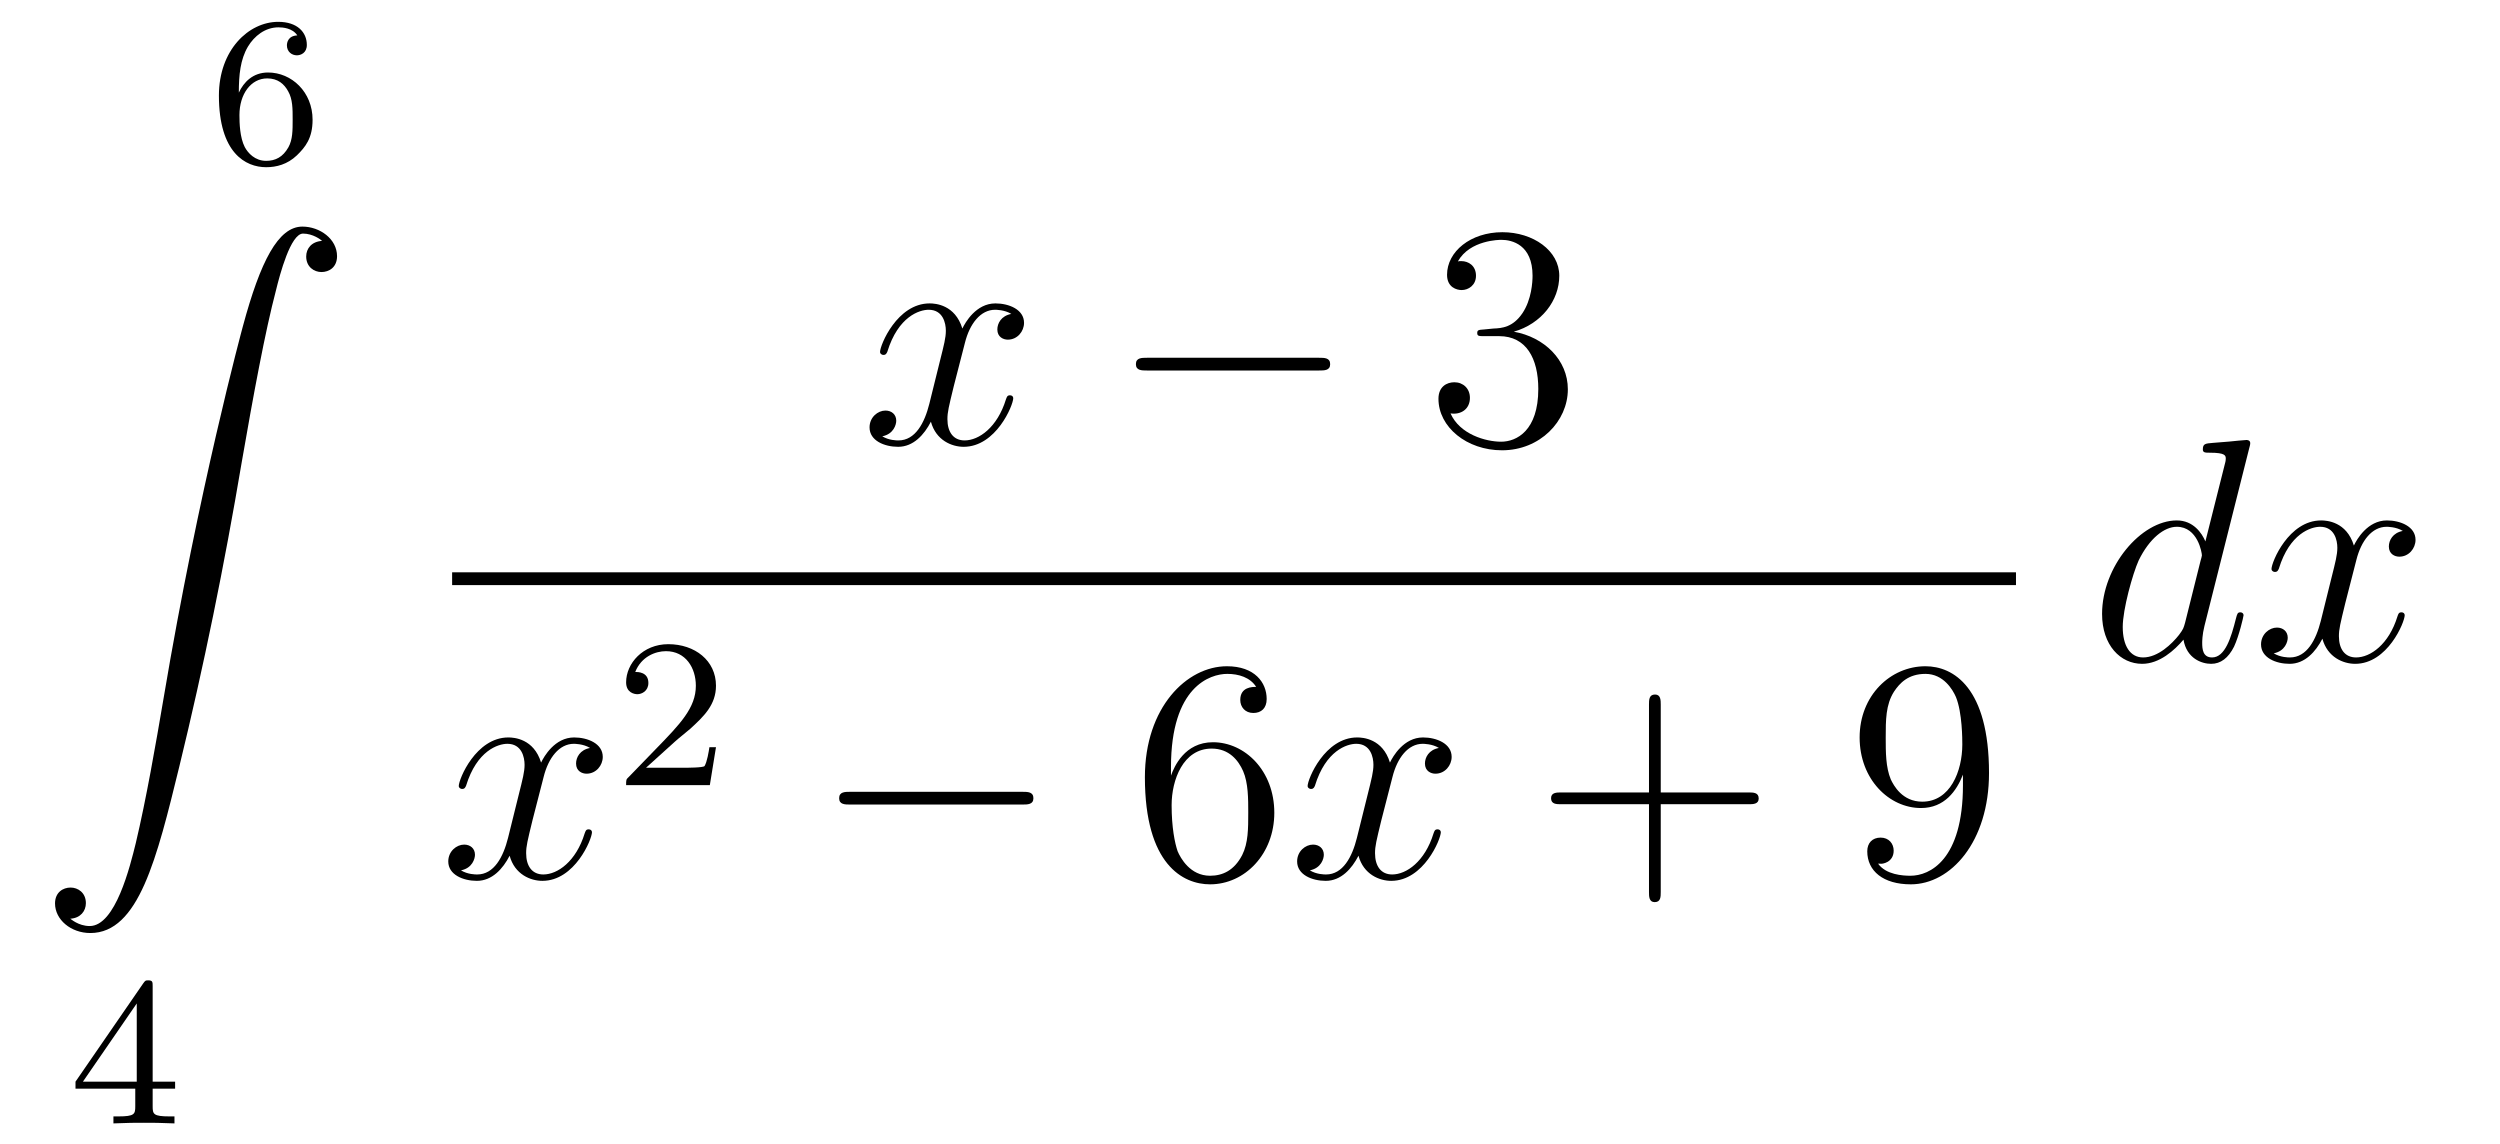
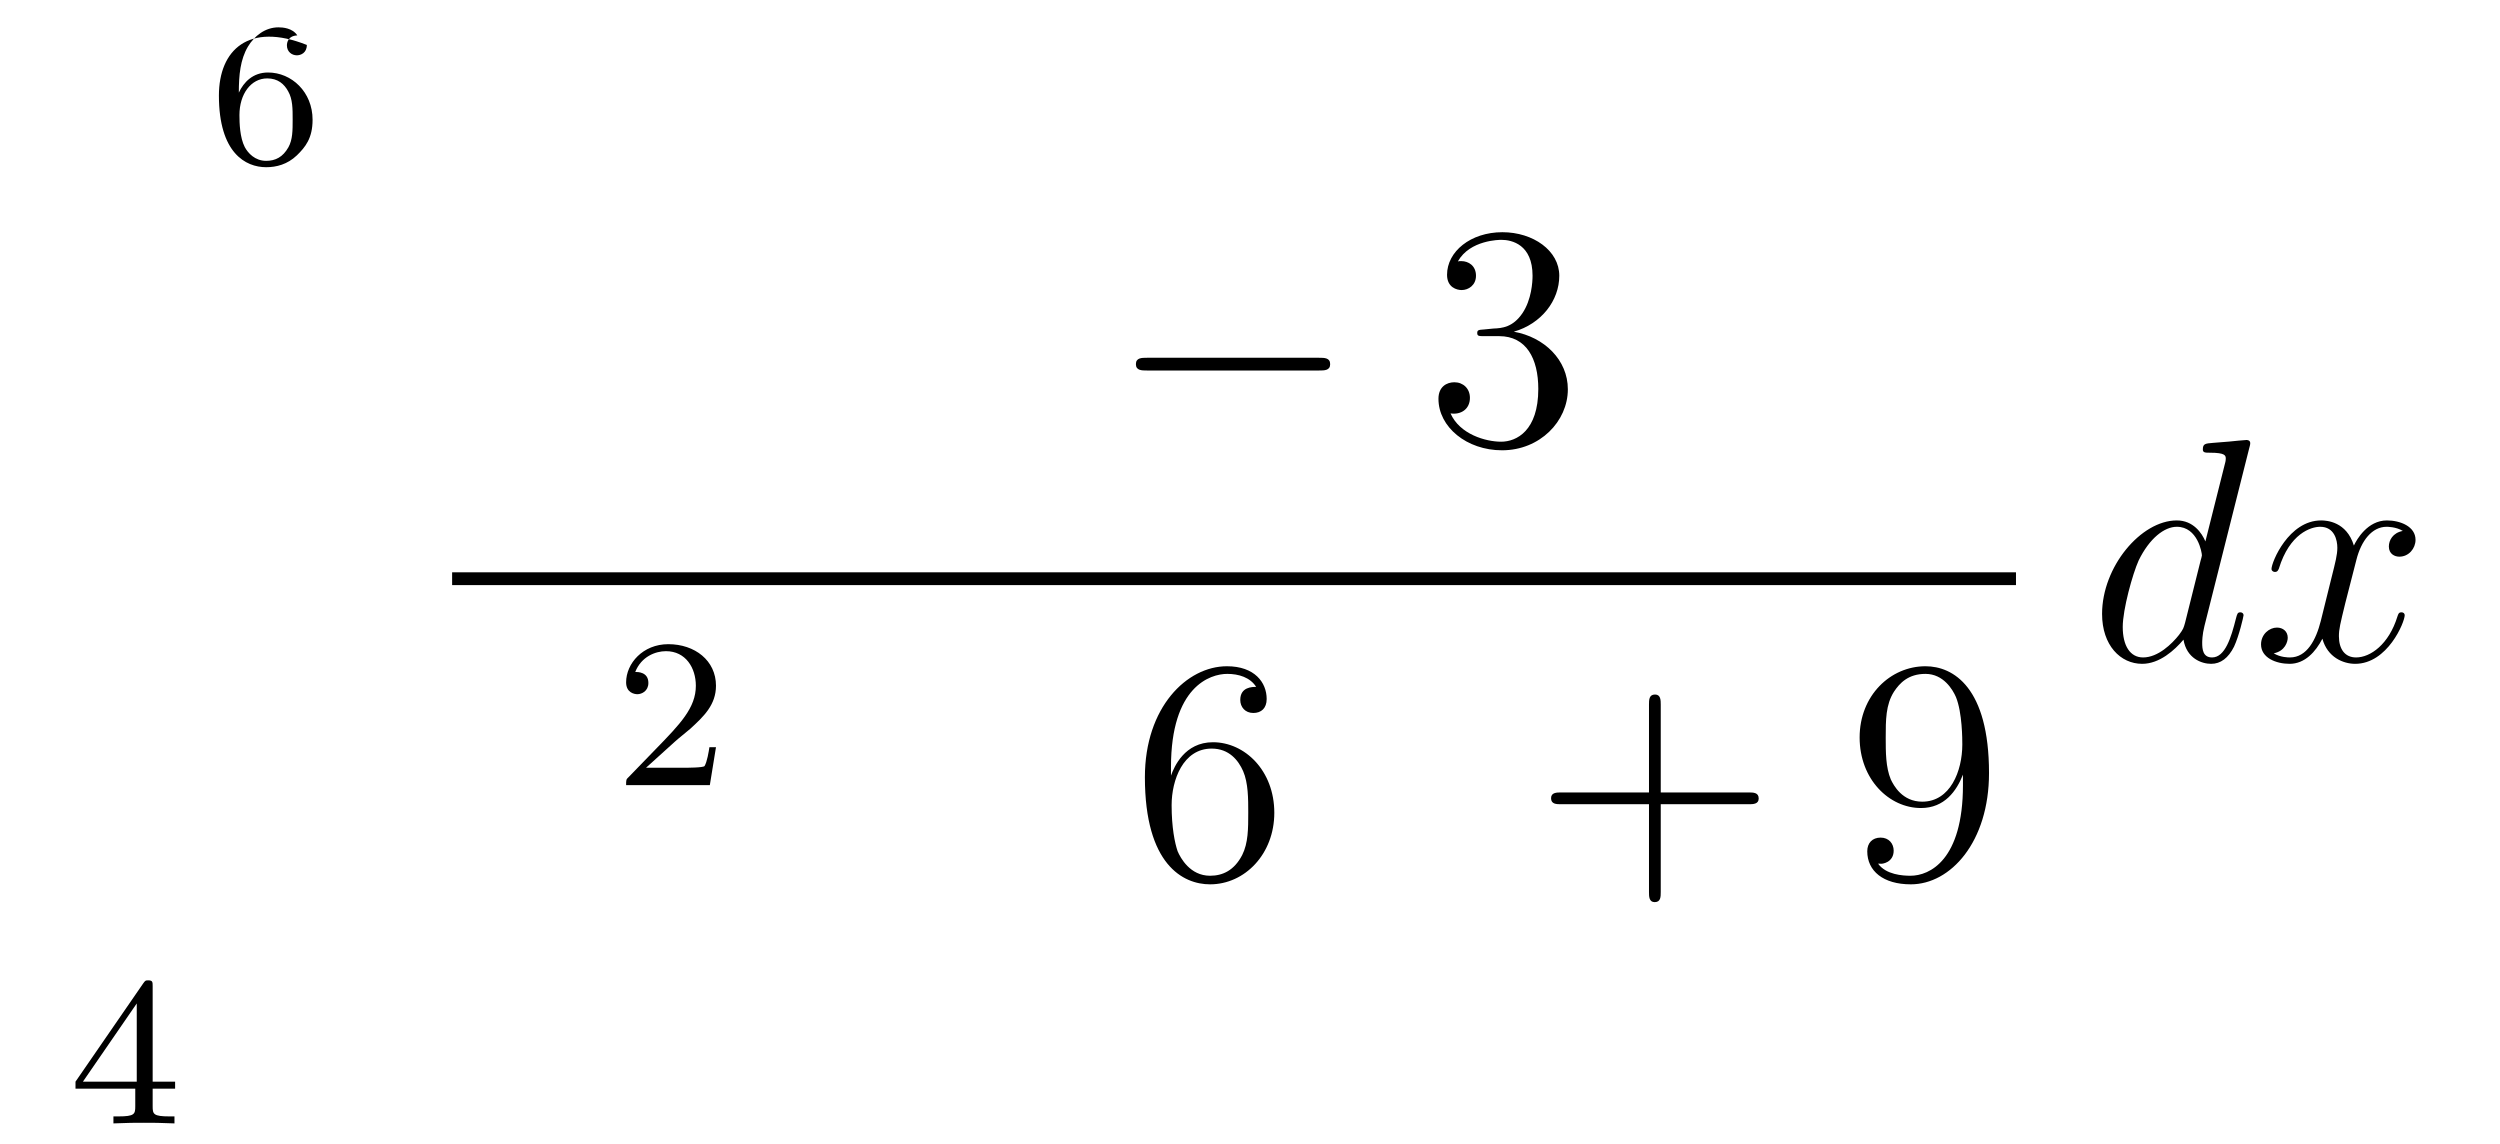
<svg xmlns="http://www.w3.org/2000/svg" height="43pt" version="1.1" viewBox="0 -43 94 43" width="94pt">
  <g id="page1">
    <g transform="matrix(1 0 0 1 -127 623)">
-       <path d="M135.98 -662.517C135.98 -663.179 136.035 -663.761 136.322 -664.247C136.561 -664.645 136.968 -664.972 137.47 -664.972C137.629 -664.972 137.996 -664.948 138.179 -664.669C137.82 -664.653 137.788 -664.382 137.788 -664.294C137.788 -664.055 137.972 -663.92 138.163 -663.92C138.306 -663.92 138.537 -664.008 138.537 -664.31C138.537 -664.788 138.179 -665.179 137.462 -665.179C136.354 -665.179 135.231 -664.127 135.231 -662.406C135.231 -660.247 136.235 -659.713 137.007 -659.713C137.39 -659.713 137.804 -659.816 138.163 -660.159C138.482 -660.47 138.753 -660.804 138.753 -661.497C138.753 -662.542 137.964 -663.274 137.079 -663.274C136.506 -663.274 136.163 -662.908 135.98 -662.517ZM137.007 -659.952C136.585 -659.952 136.322 -660.247 136.203 -660.47C136.019 -660.828 136.003 -661.37 136.003 -661.673C136.003 -662.462 136.434 -663.052 137.048 -663.052C137.446 -663.052 137.685 -662.844 137.836 -662.565C138.004 -662.271 138.004 -661.912 138.004 -661.506C138.004 -661.099 138.004 -660.748 137.844 -660.462C137.637 -660.095 137.358 -659.952 137.007 -659.952Z" fill-rule="evenodd" />
-       <path d="M129.643 -631.456C130.026 -631.48 130.229 -631.743 130.229 -632.042C130.229 -632.436 129.93 -632.628 129.655 -632.628C129.368 -632.628 129.069 -632.448 129.069 -632.03C129.069 -631.42 129.667 -630.918 130.396 -630.918C132.213 -630.918 132.895 -633.715 133.743 -637.182C134.664 -640.959 135.441 -644.773 136.087 -648.61C136.529 -651.156 136.971 -653.547 137.378 -655.089C137.521 -655.675 137.928 -657.217 138.394 -657.217C138.764 -657.217 139.063 -656.99 139.111 -656.942C138.716 -656.918 138.513 -656.655 138.513 -656.356C138.513 -655.962 138.812 -655.771 139.087 -655.771C139.374 -655.771 139.673 -655.95 139.673 -656.368C139.673 -657.014 139.027 -657.48 138.37 -657.48C137.461 -657.48 136.792 -656.177 136.134 -653.738C136.098 -653.607 134.473 -647.606 133.158 -639.788C132.847 -637.959 132.5 -635.963 132.106 -634.301C131.891 -633.428 131.341 -631.181 130.373 -631.181C129.942 -631.181 129.655 -631.456 129.643 -631.456Z" fill-rule="evenodd" />
+       <path d="M135.98 -662.517C135.98 -663.179 136.035 -663.761 136.322 -664.247C136.561 -664.645 136.968 -664.972 137.47 -664.972C137.629 -664.972 137.996 -664.948 138.179 -664.669C137.82 -664.653 137.788 -664.382 137.788 -664.294C137.788 -664.055 137.972 -663.92 138.163 -663.92C138.306 -663.92 138.537 -664.008 138.537 -664.31C136.354 -665.179 135.231 -664.127 135.231 -662.406C135.231 -660.247 136.235 -659.713 137.007 -659.713C137.39 -659.713 137.804 -659.816 138.163 -660.159C138.482 -660.47 138.753 -660.804 138.753 -661.497C138.753 -662.542 137.964 -663.274 137.079 -663.274C136.506 -663.274 136.163 -662.908 135.98 -662.517ZM137.007 -659.952C136.585 -659.952 136.322 -660.247 136.203 -660.47C136.019 -660.828 136.003 -661.37 136.003 -661.673C136.003 -662.462 136.434 -663.052 137.048 -663.052C137.446 -663.052 137.685 -662.844 137.836 -662.565C138.004 -662.271 138.004 -661.912 138.004 -661.506C138.004 -661.099 138.004 -660.748 137.844 -660.462C137.637 -660.095 137.358 -659.952 137.007 -659.952Z" fill-rule="evenodd" />
      <path d="M132.74 -628.916C132.74 -629.075 132.74 -629.139 132.572 -629.139C132.469 -629.139 132.461 -629.131 132.381 -629.019L129.839 -625.33V-625.067H132.086V-624.405C132.086 -624.111 132.062 -624.023 131.449 -624.023H131.265V-623.76C131.943 -623.784 131.959 -623.784 132.413 -623.784C132.867 -623.784 132.883 -623.784 133.56 -623.76V-624.023H133.377C132.763 -624.023 132.74 -624.111 132.74 -624.405V-625.067H133.584V-625.33H132.74V-628.916ZM132.142 -628.27V-625.33H130.118L132.142 -628.27Z" fill-rule="evenodd" />
-       <path d="M165.026 -654.197C164.644 -654.126 164.5 -653.839 164.5 -653.612C164.5 -653.325 164.727 -653.229 164.895 -653.229C165.253 -653.229 165.504 -653.54 165.504 -653.862C165.504 -654.365 164.931 -654.592 164.428 -654.592C163.699 -654.592 163.293 -653.874 163.185 -653.647C162.91 -654.544 162.169 -654.592 161.954 -654.592C160.735 -654.592 160.089 -653.026 160.089 -652.763C160.089 -652.715 160.137 -652.655 160.221 -652.655C160.316 -652.655 160.34 -652.727 160.364 -652.775C160.771 -654.102 161.572 -654.353 161.918 -654.353C162.456 -654.353 162.564 -653.851 162.564 -653.564C162.564 -653.301 162.492 -653.026 162.348 -652.452L161.942 -650.814C161.763 -650.097 161.416 -649.44 160.782 -649.44C160.723 -649.44 160.424 -649.44 160.173 -649.595C160.603 -649.679 160.699 -650.037 160.699 -650.181C160.699 -650.42 160.52 -650.563 160.293 -650.563C160.006 -650.563 159.695 -650.312 159.695 -649.93C159.695 -649.428 160.257 -649.2 160.771 -649.2C161.344 -649.2 161.751 -649.655 162.002 -650.145C162.193 -649.44 162.791 -649.2 163.233 -649.2C164.453 -649.2 165.098 -650.767 165.098 -651.029C165.098 -651.089 165.05 -651.137 164.978 -651.137C164.871 -651.137 164.859 -651.077 164.823 -650.982C164.5 -649.93 163.807 -649.44 163.269 -649.44C162.851 -649.44 162.623 -649.75 162.623 -650.24C162.623 -650.503 162.671 -650.695 162.863 -651.484L163.281 -653.109C163.46 -653.827 163.867 -654.353 164.417 -654.353C164.441 -654.353 164.775 -654.353 165.026 -654.197Z" fill-rule="evenodd" />
      <path d="M176.595 -652.069C176.799 -652.069 177.014 -652.069 177.014 -652.308C177.014 -652.548 176.799 -652.548 176.595 -652.548H170.128C169.925 -652.548 169.71 -652.548 169.71 -652.308C169.71 -652.069 169.925 -652.069 170.128 -652.069H176.595Z" fill-rule="evenodd" />
      <path d="M182.796 -653.612C182.592 -653.6 182.544 -653.587 182.544 -653.48C182.544 -653.361 182.604 -653.361 182.819 -653.361H183.369C184.385 -653.361 184.84 -652.524 184.84 -651.376C184.84 -649.81 184.027 -649.392 183.441 -649.392C182.867 -649.392 181.887 -649.667 181.54 -650.456C181.923 -650.396 182.269 -650.611 182.269 -651.041C182.269 -651.388 182.018 -651.627 181.684 -651.627C181.397 -651.627 181.086 -651.46 181.086 -651.006C181.086 -649.942 182.15 -649.069 183.477 -649.069C184.899 -649.069 185.951 -650.157 185.951 -651.364C185.951 -652.464 185.067 -653.325 183.919 -653.528C184.959 -653.827 185.629 -654.699 185.629 -655.632C185.629 -656.576 184.648 -657.269 183.489 -657.269C182.293 -657.269 181.409 -656.54 181.409 -655.668C181.409 -655.189 181.779 -655.094 181.959 -655.094C182.21 -655.094 182.497 -655.273 182.497 -655.632C182.497 -656.014 182.21 -656.182 181.947 -656.182C181.875 -656.182 181.851 -656.182 181.815 -656.17C182.269 -656.982 183.393 -656.982 183.453 -656.982C183.848 -656.982 184.624 -656.803 184.624 -655.632C184.624 -655.405 184.589 -654.735 184.242 -654.221C183.883 -653.695 183.477 -653.659 183.154 -653.647L182.796 -653.612Z" fill-rule="evenodd" />
      <path d="M144 -644H202.801V-644.481H144" />
-       <path d="M149.186 -637.877C148.804 -637.806 148.66 -637.519 148.66 -637.292C148.66 -637.005 148.887 -636.909 149.055 -636.909C149.413 -636.909 149.664 -637.22 149.664 -637.542C149.664 -638.045 149.091 -638.272 148.588 -638.272C147.859 -638.272 147.453 -637.554 147.345 -637.327C147.07 -638.224 146.329 -638.272 146.114 -638.272C144.895 -638.272 144.249 -636.706 144.249 -636.443C144.249 -636.395 144.297 -636.335 144.381 -636.335C144.476 -636.335 144.5 -636.407 144.524 -636.455C144.931 -637.782 145.732 -638.033 146.078 -638.033C146.616 -638.033 146.724 -637.531 146.724 -637.244C146.724 -636.981 146.652 -636.706 146.508 -636.132L146.102 -634.494C145.923 -633.777 145.576 -633.12 144.942 -633.12C144.883 -633.12 144.584 -633.12 144.333 -633.275C144.763 -633.359 144.859 -633.717 144.859 -633.861C144.859 -634.1 144.68 -634.243 144.453 -634.243C144.166 -634.243 143.855 -633.992 143.855 -633.61C143.855 -633.108 144.417 -632.88 144.931 -632.88C145.504 -632.88 145.911 -633.335 146.162 -633.825C146.353 -633.12 146.951 -632.88 147.393 -632.88C148.613 -632.88 149.258 -634.447 149.258 -634.709C149.258 -634.769 149.21 -634.817 149.138 -634.817C149.031 -634.817 149.019 -634.757 148.983 -634.662C148.66 -633.61 147.967 -633.12 147.429 -633.12C147.011 -633.12 146.783 -633.43 146.783 -633.92C146.783 -634.183 146.831 -634.375 147.023 -635.164L147.441 -636.789C147.62 -637.507 148.027 -638.033 148.577 -638.033C148.601 -638.033 148.935 -638.033 149.186 -637.877Z" fill-rule="evenodd" />
      <path d="M152.367 -638.106C152.495 -638.225 152.829 -638.488 152.957 -638.6C153.451 -639.054 153.921 -639.492 153.921 -640.217C153.921 -641.165 153.124 -641.779 152.128 -641.779C151.172 -641.779 150.542 -641.054 150.542 -640.345C150.542 -639.954 150.853 -639.898 150.965 -639.898C151.132 -639.898 151.379 -640.018 151.379 -640.321C151.379 -640.735 150.981 -640.735 150.885 -640.735C151.116 -641.317 151.65 -641.516 152.04 -641.516C152.782 -641.516 153.164 -640.887 153.164 -640.217C153.164 -639.388 152.582 -638.783 151.642 -637.819L150.638 -636.783C150.542 -636.695 150.542 -636.679 150.542 -636.48H153.69L153.921 -637.906H153.674C153.65 -637.747 153.586 -637.348 153.491 -637.197C153.443 -637.133 152.837 -637.133 152.71 -637.133H151.291L152.367 -638.106Z" fill-rule="evenodd" />
-       <path d="M165.438 -635.749C165.641 -635.749 165.856 -635.749 165.856 -635.988C165.856 -636.228 165.641 -636.228 165.438 -636.228H158.971C158.768 -636.228 158.552 -636.228 158.552 -635.988C158.552 -635.749 158.768 -635.749 158.971 -635.749H165.438Z" fill-rule="evenodd" />
      <path d="M171.029 -637.16C171.029 -640.184 172.499 -640.662 173.145 -640.662C173.575 -640.662 174.005 -640.531 174.232 -640.173C174.089 -640.173 173.634 -640.173 173.634 -639.682C173.634 -639.419 173.814 -639.192 174.125 -639.192C174.424 -639.192 174.627 -639.372 174.627 -639.718C174.627 -640.34 174.173 -640.949 173.133 -640.949C171.626 -640.949 170.048 -639.408 170.048 -636.777C170.048 -633.49 171.483 -632.749 172.499 -632.749C173.802 -632.749 174.914 -633.885 174.914 -635.439C174.914 -637.028 173.802 -638.092 172.607 -638.092C171.543 -638.092 171.148 -637.172 171.029 -636.837V-637.16ZM172.499 -633.072C171.746 -633.072 171.387 -633.741 171.279 -633.992C171.172 -634.303 171.053 -634.889 171.053 -635.726C171.053 -636.67 171.483 -637.853 172.559 -637.853C173.216 -637.853 173.563 -637.411 173.742 -637.005C173.934 -636.562 173.934 -635.965 173.934 -635.451C173.934 -634.841 173.934 -634.303 173.706 -633.849C173.407 -633.275 172.977 -633.072 172.499 -633.072Z" fill-rule="evenodd" />
-       <path d="M181.103 -637.877C180.721 -637.806 180.578 -637.519 180.578 -637.292C180.578 -637.005 180.805 -636.909 180.972 -636.909C181.331 -636.909 181.582 -637.22 181.582 -637.542C181.582 -638.045 181.008 -638.272 180.506 -638.272C179.777 -638.272 179.37 -637.554 179.262 -637.327C178.988 -638.224 178.246 -638.272 178.031 -638.272C176.812 -638.272 176.166 -636.706 176.166 -636.443C176.166 -636.395 176.214 -636.335 176.298 -636.335C176.393 -636.335 176.418 -636.407 176.441 -636.455C176.848 -637.782 177.649 -638.033 177.995 -638.033C178.533 -638.033 178.641 -637.531 178.641 -637.244C178.641 -636.981 178.569 -636.706 178.426 -636.132L178.019 -634.494C177.84 -633.777 177.493 -633.12 176.86 -633.12C176.8 -633.12 176.501 -633.12 176.25 -633.275C176.68 -633.359 176.776 -633.717 176.776 -633.861C176.776 -634.1 176.597 -634.243 176.37 -634.243C176.083 -634.243 175.772 -633.992 175.772 -633.61C175.772 -633.108 176.334 -632.88 176.848 -632.88C177.422 -632.88 177.828 -633.335 178.079 -633.825C178.27 -633.12 178.868 -632.88 179.31 -632.88C180.53 -632.88 181.175 -634.447 181.175 -634.709C181.175 -634.769 181.127 -634.817 181.056 -634.817C180.948 -634.817 180.936 -634.757 180.9 -634.662C180.578 -633.61 179.884 -633.12 179.346 -633.12C178.928 -633.12 178.701 -633.43 178.701 -633.92C178.701 -634.183 178.748 -634.375 178.94 -635.164L179.358 -636.789C179.538 -637.507 179.944 -638.033 180.494 -638.033C180.518 -638.033 180.852 -638.033 181.103 -637.877Z" fill-rule="evenodd" />
      <path d="M189.444 -635.761H192.744C192.911 -635.761 193.127 -635.761 193.127 -635.977C193.127 -636.204 192.923 -636.204 192.744 -636.204H189.444V-639.503C189.444 -639.67 189.444 -639.886 189.229 -639.886C189.002 -639.886 189.002 -639.682 189.002 -639.503V-636.204H185.703C185.535 -636.204 185.32 -636.204 185.32 -635.988C185.32 -635.761 185.524 -635.761 185.703 -635.761H189.002V-632.462C189.002 -632.295 189.002 -632.08 189.217 -632.08C189.444 -632.08 189.444 -632.283 189.444 -632.462V-635.761Z" fill-rule="evenodd" />
      <path d="M200.807 -636.479C200.807 -633.657 199.552 -633.072 198.835 -633.072C198.548 -633.072 197.915 -633.108 197.616 -633.526H197.687C197.771 -633.502 198.202 -633.574 198.202 -634.016C198.202 -634.279 198.022 -634.506 197.711 -634.506C197.4 -634.506 197.209 -634.303 197.209 -633.992C197.209 -633.251 197.807 -632.749 198.847 -632.749C200.341 -632.749 201.787 -634.339 201.787 -636.933C201.787 -640.148 200.448 -640.949 199.397 -640.949C198.082 -640.949 196.922 -639.85 196.922 -638.272C196.922 -636.694 198.034 -635.618 199.229 -635.618C200.114 -635.618 200.568 -636.263 200.807 -636.873V-636.479ZM199.277 -635.857C198.524 -635.857 198.202 -636.467 198.094 -636.694C197.903 -637.148 197.903 -637.722 197.903 -638.26C197.903 -638.929 197.903 -639.503 198.214 -639.993C198.428 -640.316 198.751 -640.662 199.397 -640.662C200.078 -640.662 200.425 -640.065 200.544 -639.79C200.783 -639.204 200.783 -638.188 200.783 -638.009C200.783 -637.005 200.329 -635.857 199.277 -635.857Z" fill-rule="evenodd" />
      <path d="M211.573 -649.157C211.585 -649.205 211.609 -649.277 211.609 -649.337C211.609 -649.456 211.489 -649.456 211.465 -649.456C211.453 -649.456 210.868 -649.408 210.808 -649.396C210.605 -649.384 210.425 -649.361 210.21 -649.348C209.911 -649.325 209.827 -649.313 209.827 -649.098C209.827 -648.978 209.923 -648.978 210.091 -648.978C210.677 -648.978 210.689 -648.87 210.689 -648.751C210.689 -648.679 210.665 -648.583 210.653 -648.547L209.923 -645.643C209.792 -645.953 209.47 -646.432 208.848 -646.432C207.497 -646.432 206.038 -644.687 206.038 -642.917C206.038 -641.734 206.731 -641.04 207.545 -641.04C208.202 -641.04 208.764 -641.554 209.099 -641.949C209.218 -641.244 209.779 -641.04 210.138 -641.04S210.784 -641.256 211 -641.686C211.19 -642.093 211.358 -642.822 211.358 -642.869C211.358 -642.929 211.31 -642.977 211.238 -642.977C211.13 -642.977 211.118 -642.917 211.07 -642.738C210.892 -642.033 210.665 -641.28 210.174 -641.28C209.827 -641.28 209.803 -641.59 209.803 -641.829C209.803 -641.877 209.803 -642.128 209.887 -642.463L211.573 -649.157ZM209.158 -642.582C209.099 -642.379 209.099 -642.355 208.931 -642.128C208.668 -641.793 208.142 -641.28 207.581 -641.28C207.09 -641.28 206.815 -641.722 206.815 -642.427C206.815 -643.085 207.186 -644.423 207.413 -644.926C207.82 -645.762 208.381 -646.193 208.848 -646.193C209.636 -646.193 209.792 -645.213 209.792 -645.117C209.792 -645.105 209.756 -644.949 209.744 -644.926L209.158 -642.582ZM217.346 -646.037C216.964 -645.966 216.821 -645.679 216.821 -645.452C216.821 -645.165 217.048 -645.069 217.214 -645.069C217.573 -645.069 217.824 -645.38 217.824 -645.702C217.824 -646.205 217.25 -646.432 216.749 -646.432C216.019 -646.432 215.612 -645.714 215.506 -645.487C215.231 -646.384 214.489 -646.432 214.274 -646.432C213.055 -646.432 212.408 -644.866 212.408 -644.603C212.408 -644.555 212.456 -644.495 212.54 -644.495C212.636 -644.495 212.66 -644.567 212.684 -644.615C213.09 -645.942 213.892 -646.193 214.238 -646.193C214.776 -646.193 214.884 -645.691 214.884 -645.404C214.884 -645.141 214.812 -644.866 214.668 -644.292L214.262 -642.654C214.082 -641.937 213.736 -641.28 213.102 -641.28C213.043 -641.28 212.744 -641.28 212.492 -641.435C212.923 -641.519 213.019 -641.877 213.019 -642.021C213.019 -642.26 212.839 -642.403 212.612 -642.403C212.326 -642.403 212.015 -642.152 212.015 -641.77C212.015 -641.268 212.576 -641.04 213.09 -641.04C213.665 -641.04 214.07 -641.495 214.322 -641.985C214.513 -641.28 215.111 -641.04 215.554 -641.04C216.773 -641.04 217.417 -642.607 217.417 -642.869C217.417 -642.929 217.37 -642.977 217.298 -642.977C217.19 -642.977 217.178 -642.917 217.144 -642.822C216.821 -641.77 216.127 -641.28 215.588 -641.28C215.171 -641.28 214.943 -641.59 214.943 -642.08C214.943 -642.343 214.991 -642.535 215.183 -643.324L215.6 -644.949C215.78 -645.667 216.186 -646.193 216.737 -646.193C216.761 -646.193 217.096 -646.193 217.346 -646.037Z" fill-rule="evenodd" />
    </g>
  </g>
</svg>